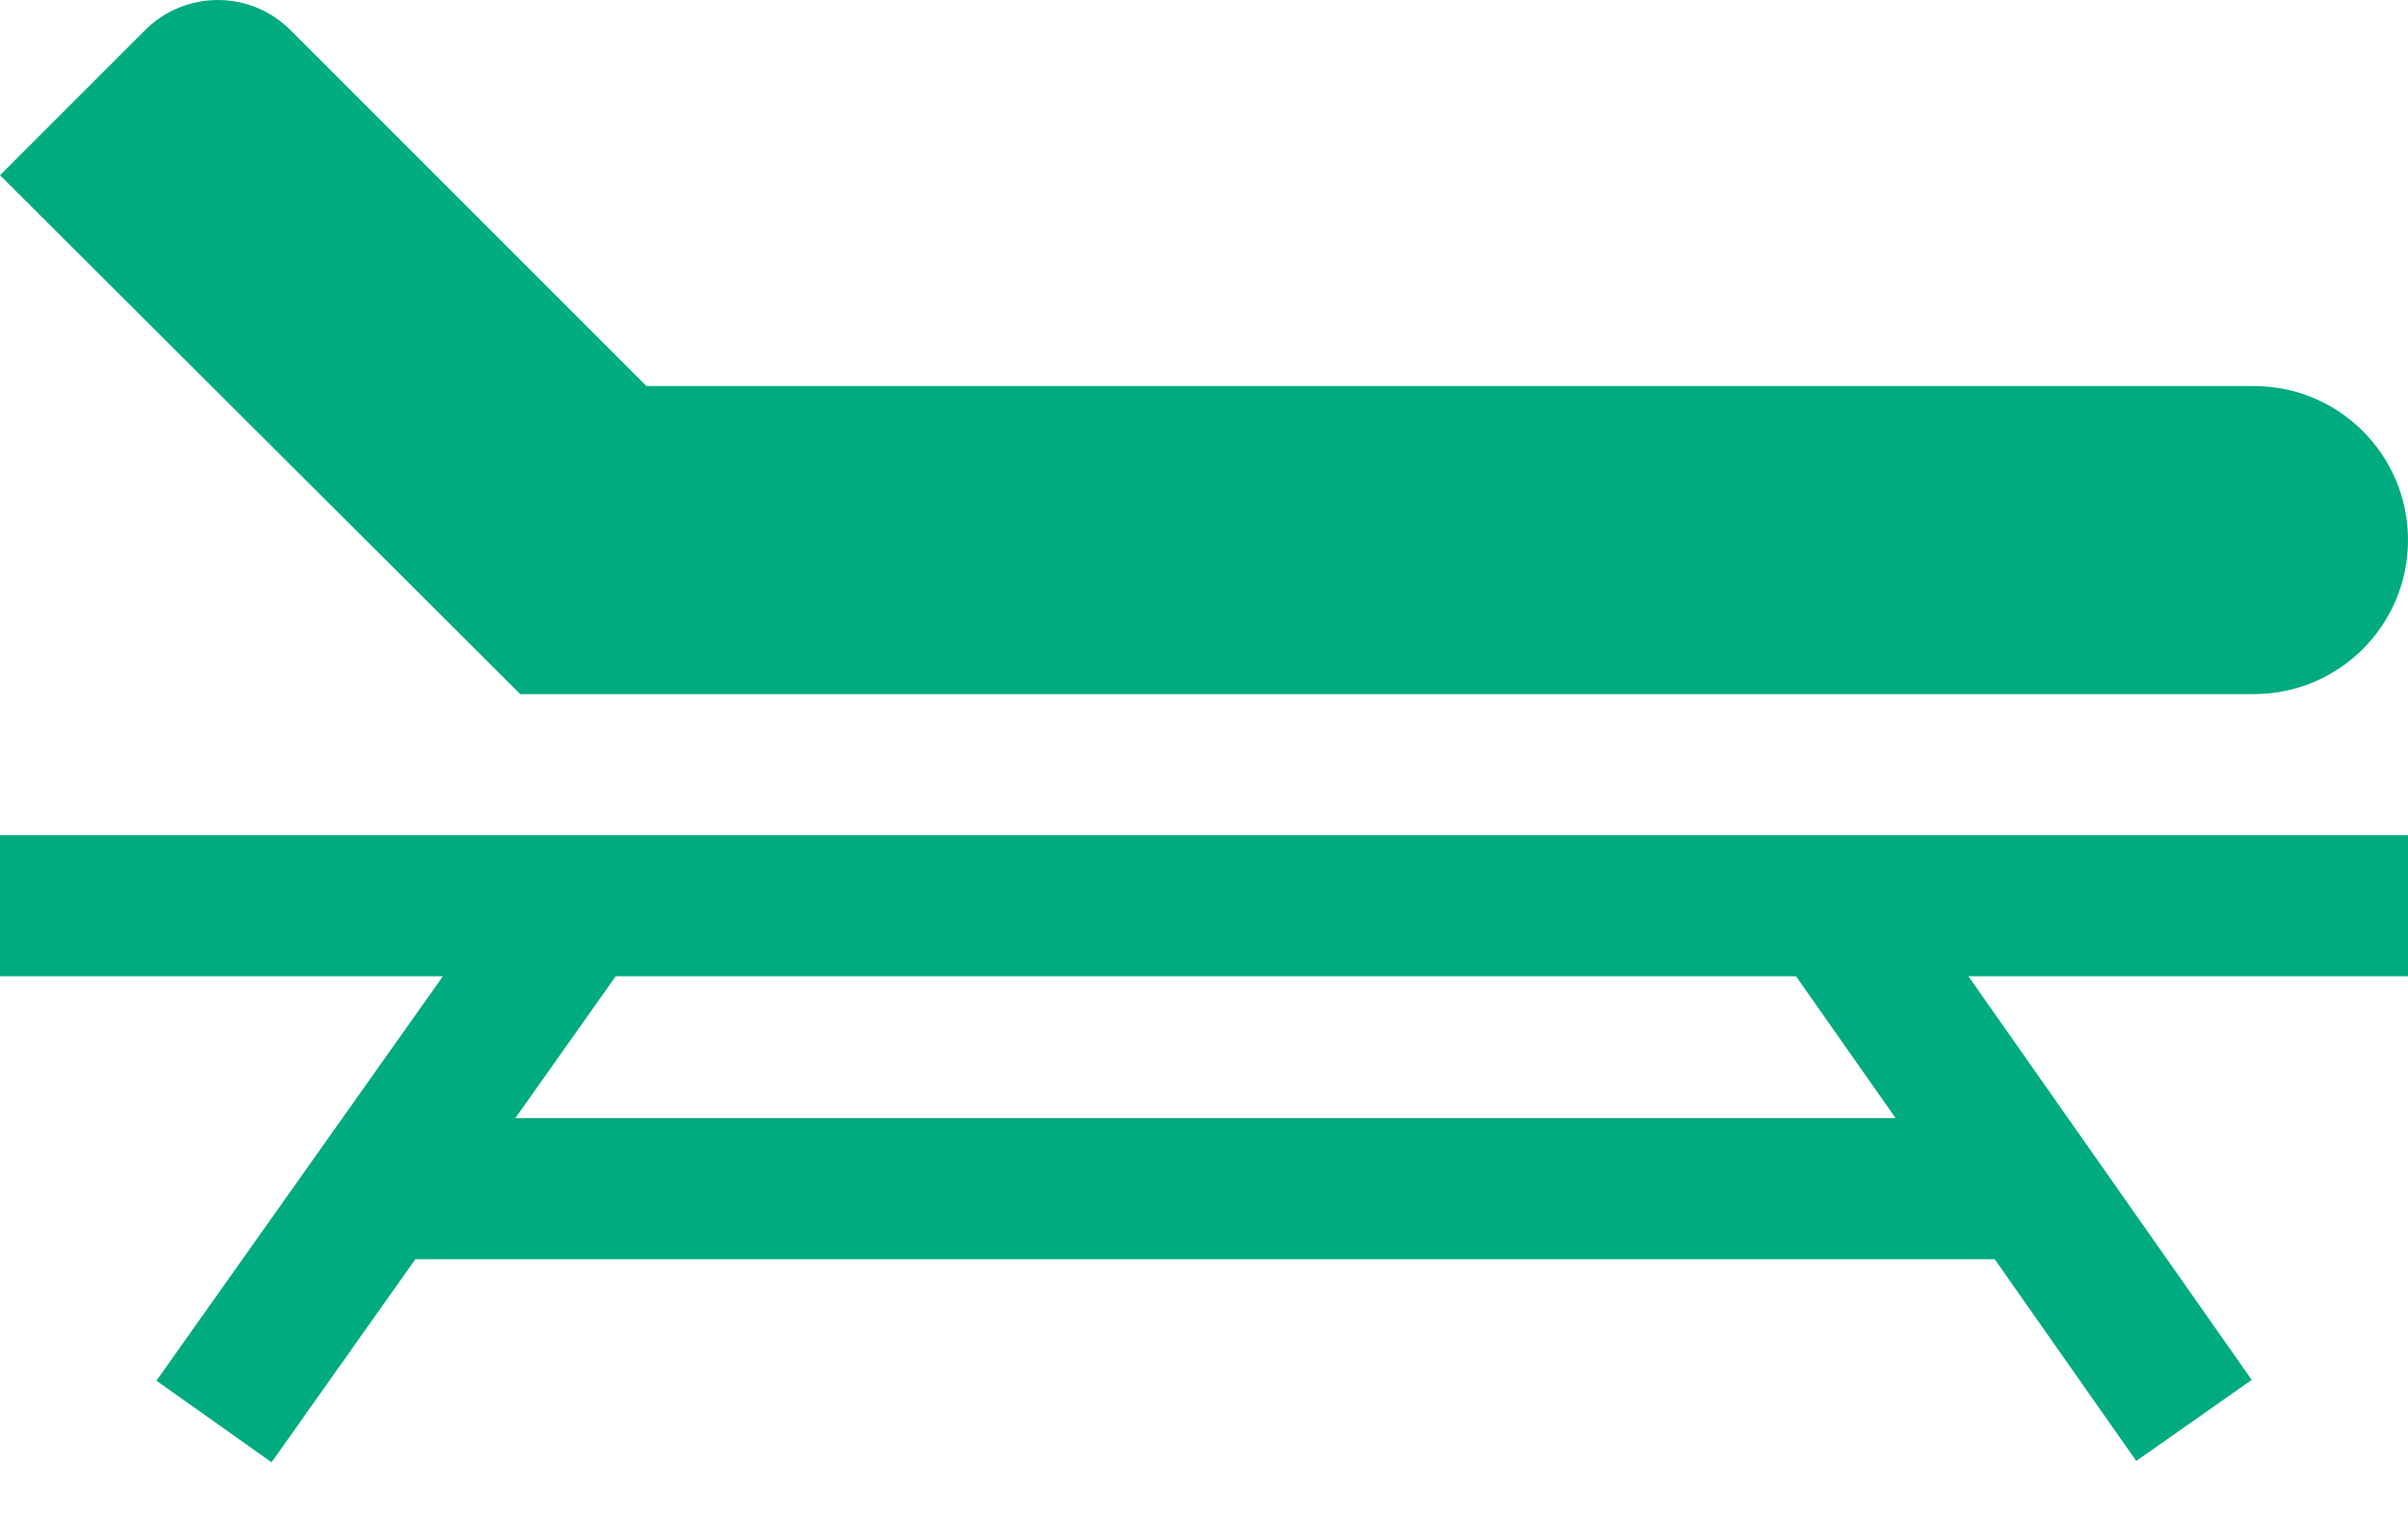
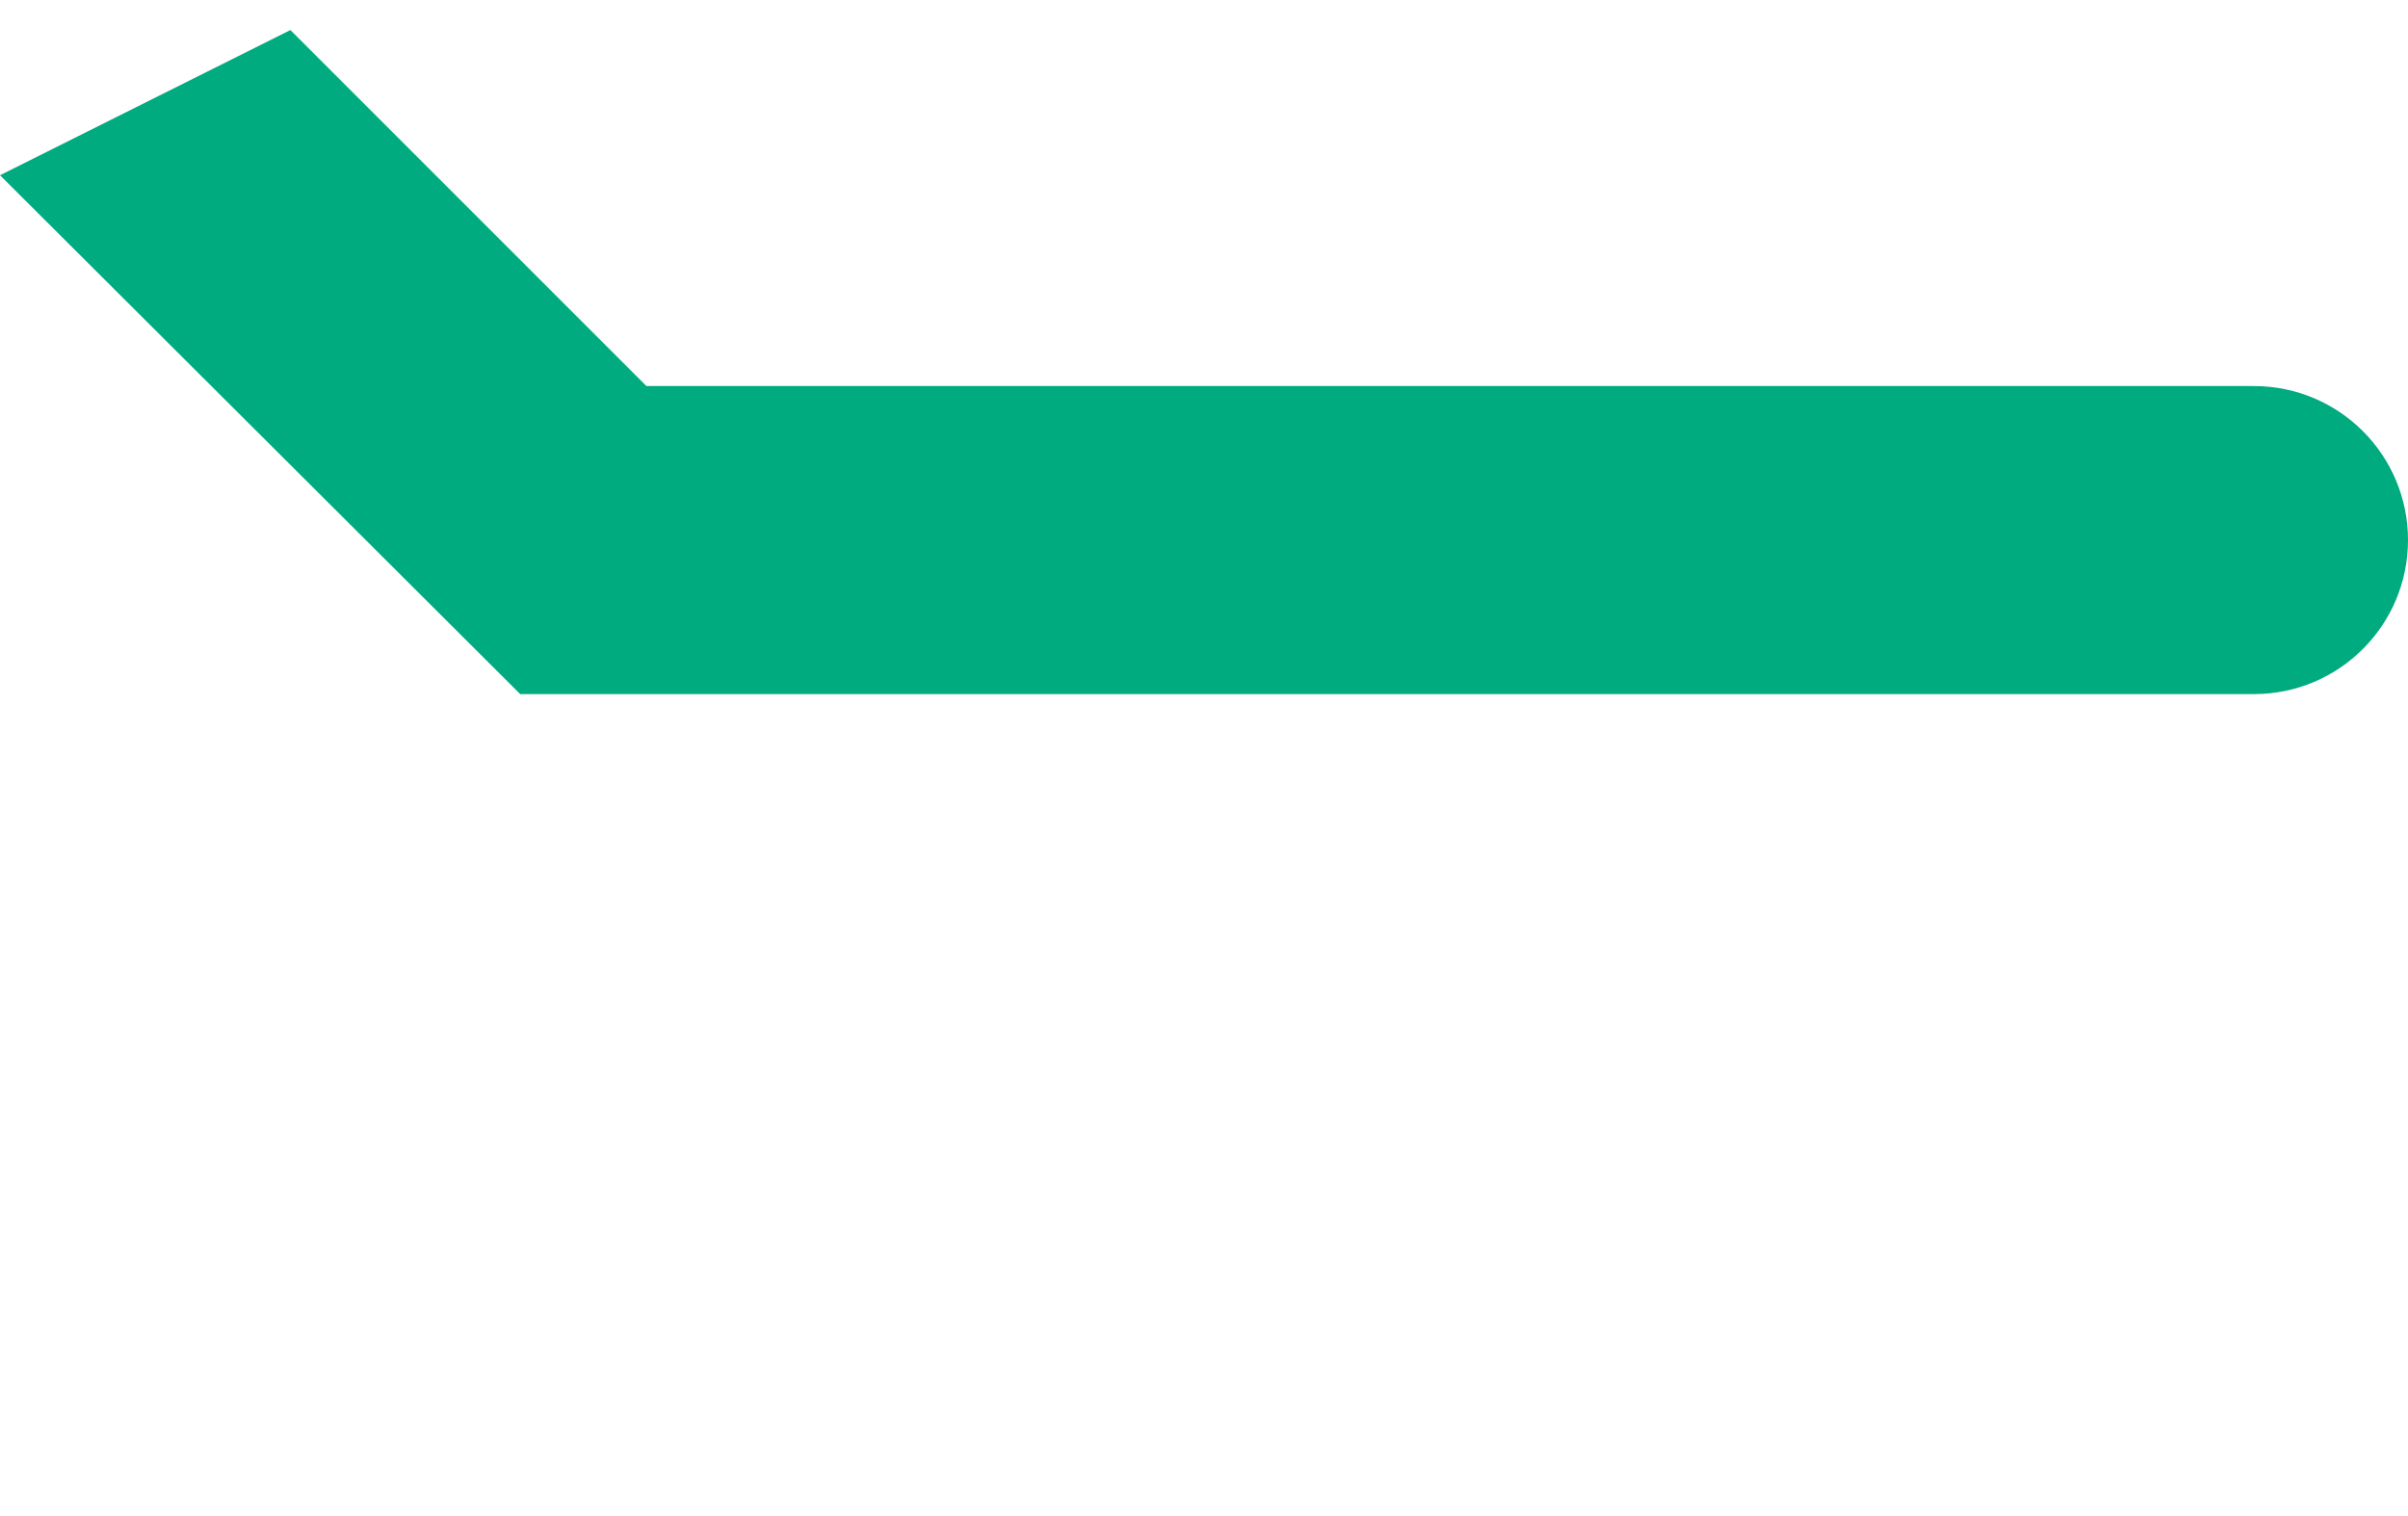
<svg xmlns="http://www.w3.org/2000/svg" width="27" height="17" viewBox="0 0 27 17" fill="none">
-   <path d="M0 10.947H4.966L1.754 15.482L3.045 16.397L4.657 14.12H22.366L23.953 16.382L25.248 15.473L22.071 10.947H27V9.365H0V10.947ZM6.904 10.947H20.138L21.255 12.538H5.778L6.904 10.947Z" fill="#00AB7F" />
-   <path d="M25.273 4.329H7.248L3.256 0.337C2.807 -0.112 2.078 -0.112 1.628 0.337L0 1.965L5.833 7.783H25.273C26.227 7.783 27 7.01 27 6.056C27 5.102 26.227 4.329 25.273 4.329Z" fill="#00AB7F" />
+   <path d="M25.273 4.329H7.248L3.256 0.337L0 1.965L5.833 7.783H25.273C26.227 7.783 27 7.01 27 6.056C27 5.102 26.227 4.329 25.273 4.329Z" fill="#00AB7F" />
</svg>